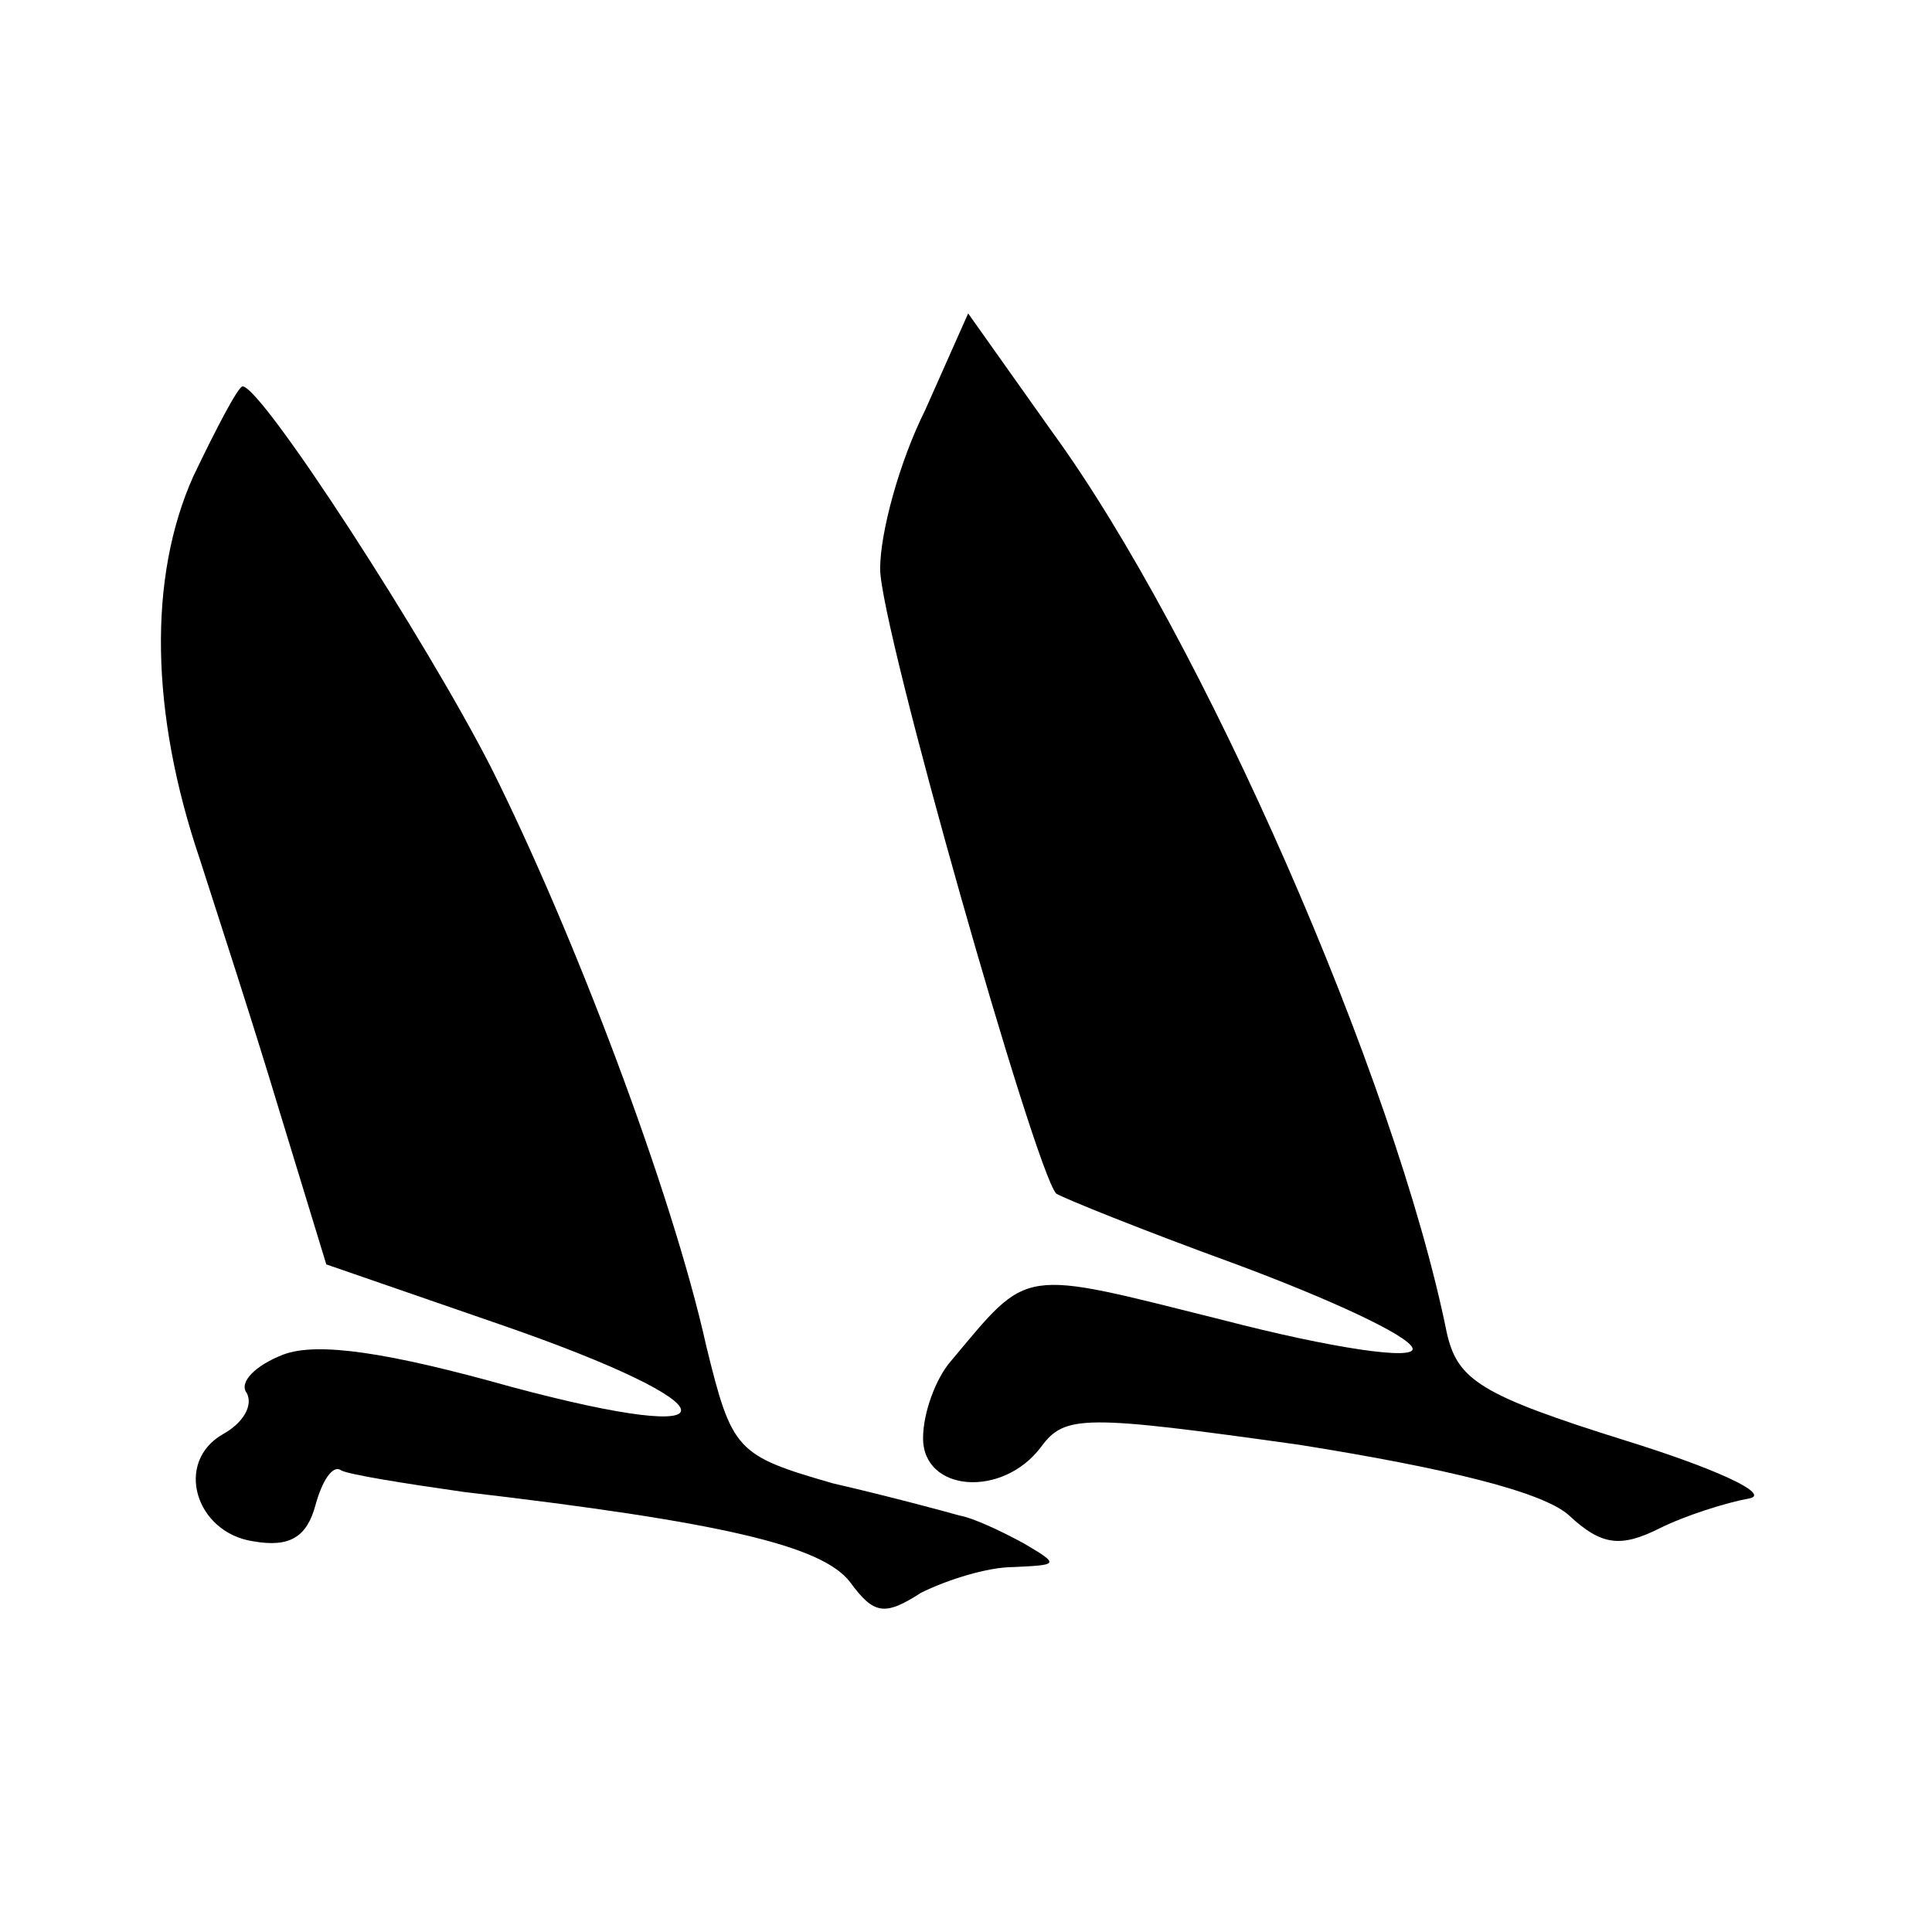
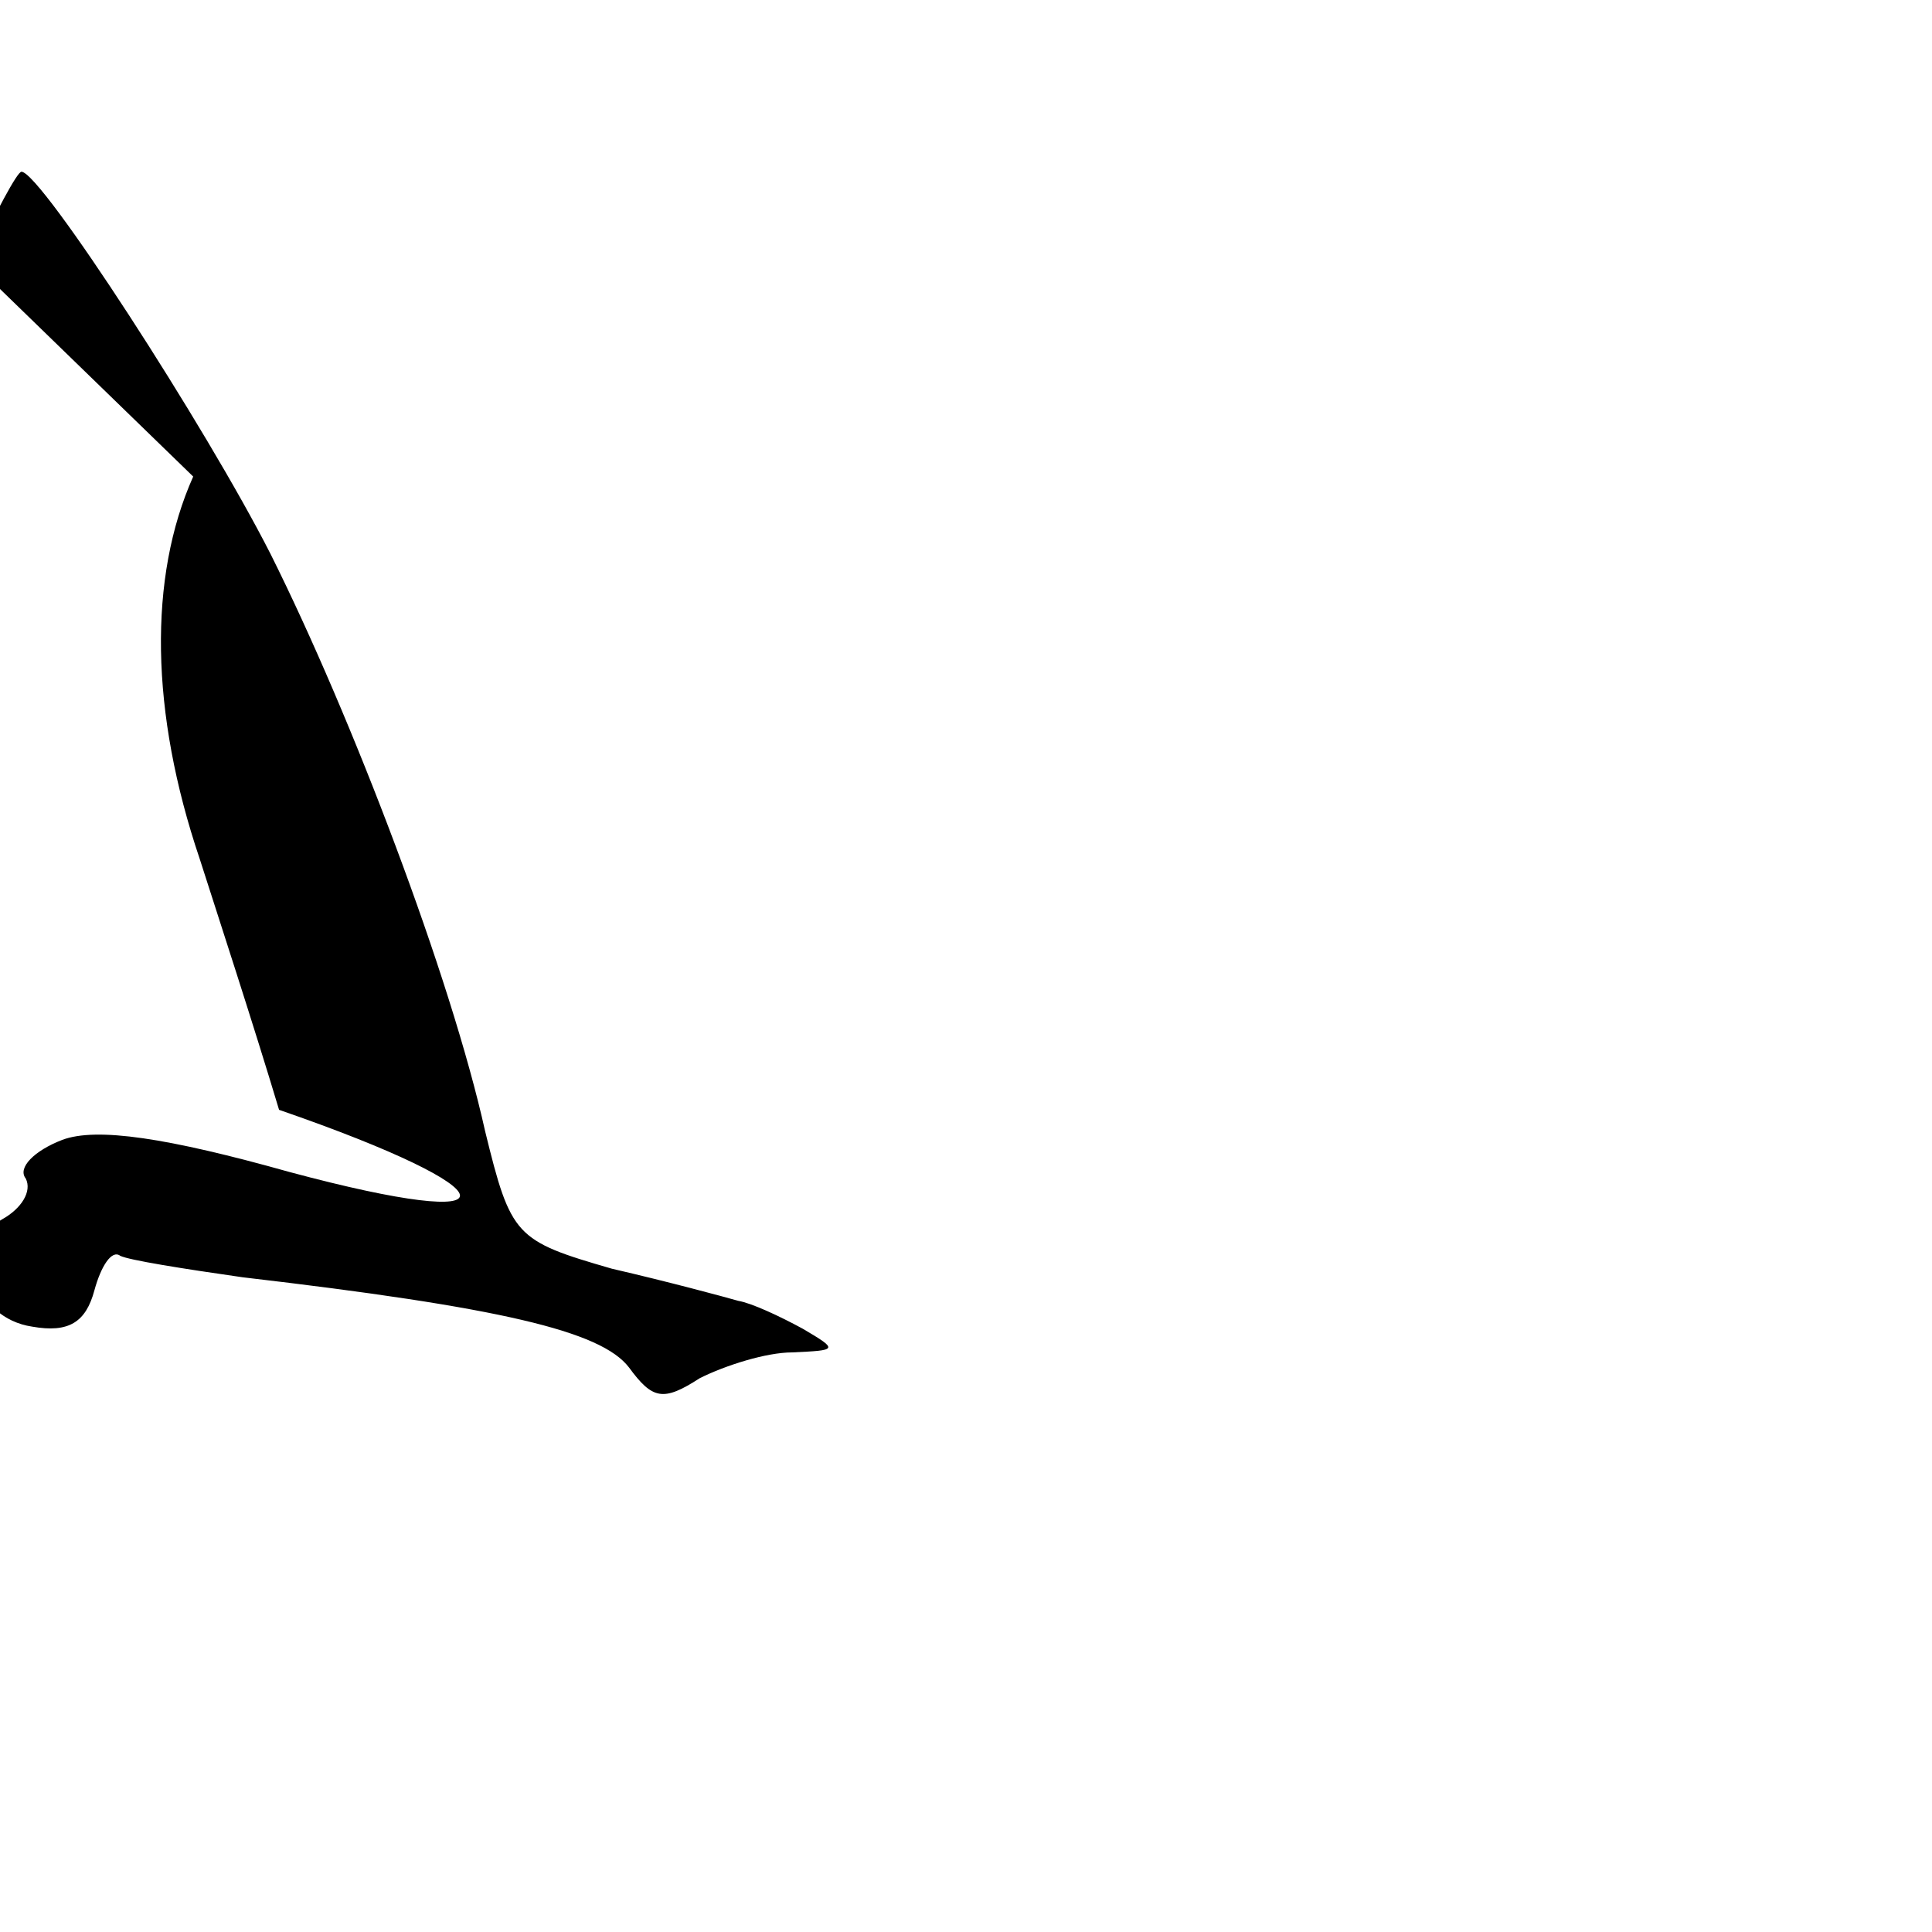
<svg xmlns="http://www.w3.org/2000/svg" version="1.0" width="90pt" height="90pt" viewBox="0 0 90 90" preserveAspectRatio="xMidYMid meet">
  <g transform="translate(0,90) scale(0.1,-0.1)" fill="#000000" stroke="none">
-     <path d="M431 709 c-12 -24 -21 -57 -21 -74 0 -27 72 -280 82 -291 3 -2 40 -17 84 -33 43 -16 80 -33 82 -39 2 -6 -38 0 -88 13 -96 24 -90 25 -127 -19 -7 -8 -13 -24 -13 -36 0 -25 37 -28 55 -4 11 15 20 15 120 1 69 -11 114 -22 126 -33 15 -14 24 -15 42 -6 12 6 31 12 42 14 10 2 -16 14 -58 27 -67 21 -78 28 -83 50 -24 119 -114 324 -184 420 l-39 55 -20 -45z" />
-     <path d="M90 678 c-21 -47 -20 -110 3 -178 8 -25 25 -77 37 -117 l22 -72 81 -28 c110 -38 113 -58 5 -29 -57 16 -90 21 -106 15 -13 -5 -21 -13 -17 -18 3 -6 -2 -14 -11 -19 -23 -13 -13 -46 14 -50 17 -3 25 2 29 17 3 11 8 19 12 16 4 -2 29 -6 57 -10 120 -14 167 -25 180 -42 11 -15 16 -16 33 -5 12 6 31 12 43 12 21 1 22 1 5 11 -11 6 -24 12 -30 13 -7 2 -33 9 -59 15 -45 13 -47 15 -59 64 -16 72 -62 193 -100 269 -30 59 -107 178 -116 178 -2 0 -12 -19 -23 -42z" />
+     <path d="M90 678 c-21 -47 -20 -110 3 -178 8 -25 25 -77 37 -117 c110 -38 113 -58 5 -29 -57 16 -90 21 -106 15 -13 -5 -21 -13 -17 -18 3 -6 -2 -14 -11 -19 -23 -13 -13 -46 14 -50 17 -3 25 2 29 17 3 11 8 19 12 16 4 -2 29 -6 57 -10 120 -14 167 -25 180 -42 11 -15 16 -16 33 -5 12 6 31 12 43 12 21 1 22 1 5 11 -11 6 -24 12 -30 13 -7 2 -33 9 -59 15 -45 13 -47 15 -59 64 -16 72 -62 193 -100 269 -30 59 -107 178 -116 178 -2 0 -12 -19 -23 -42z" />
  </g>
</svg>